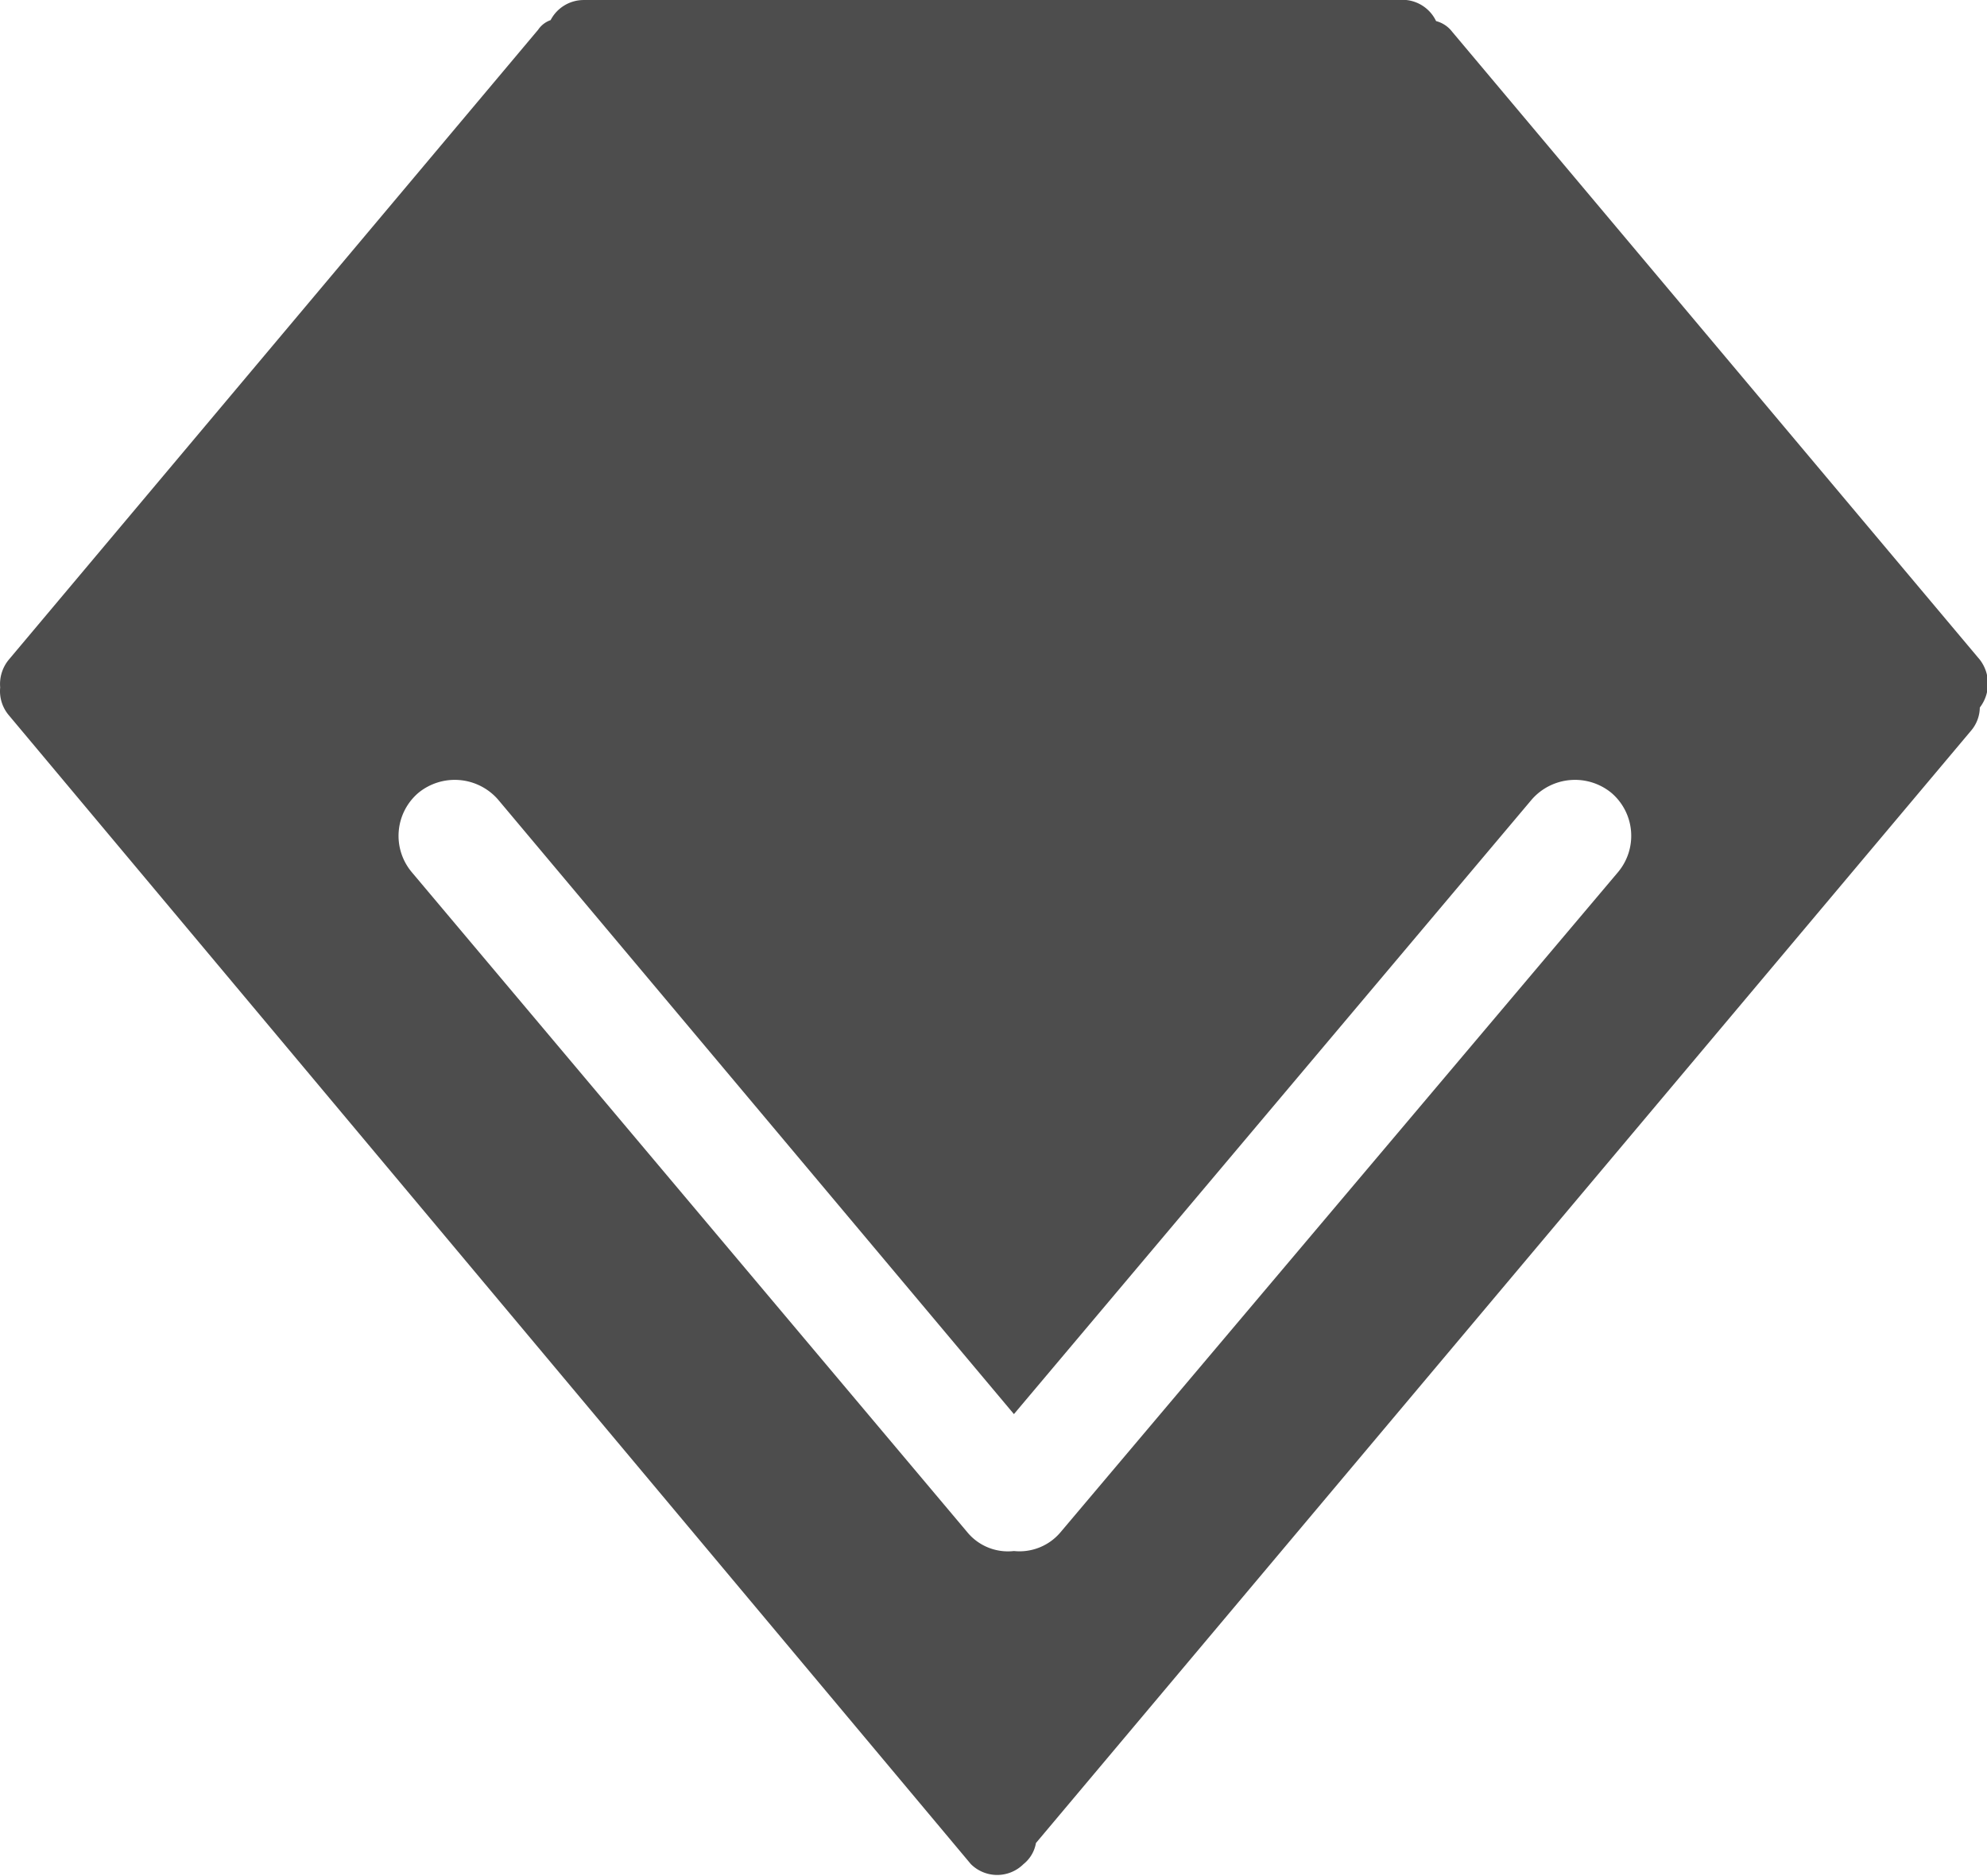
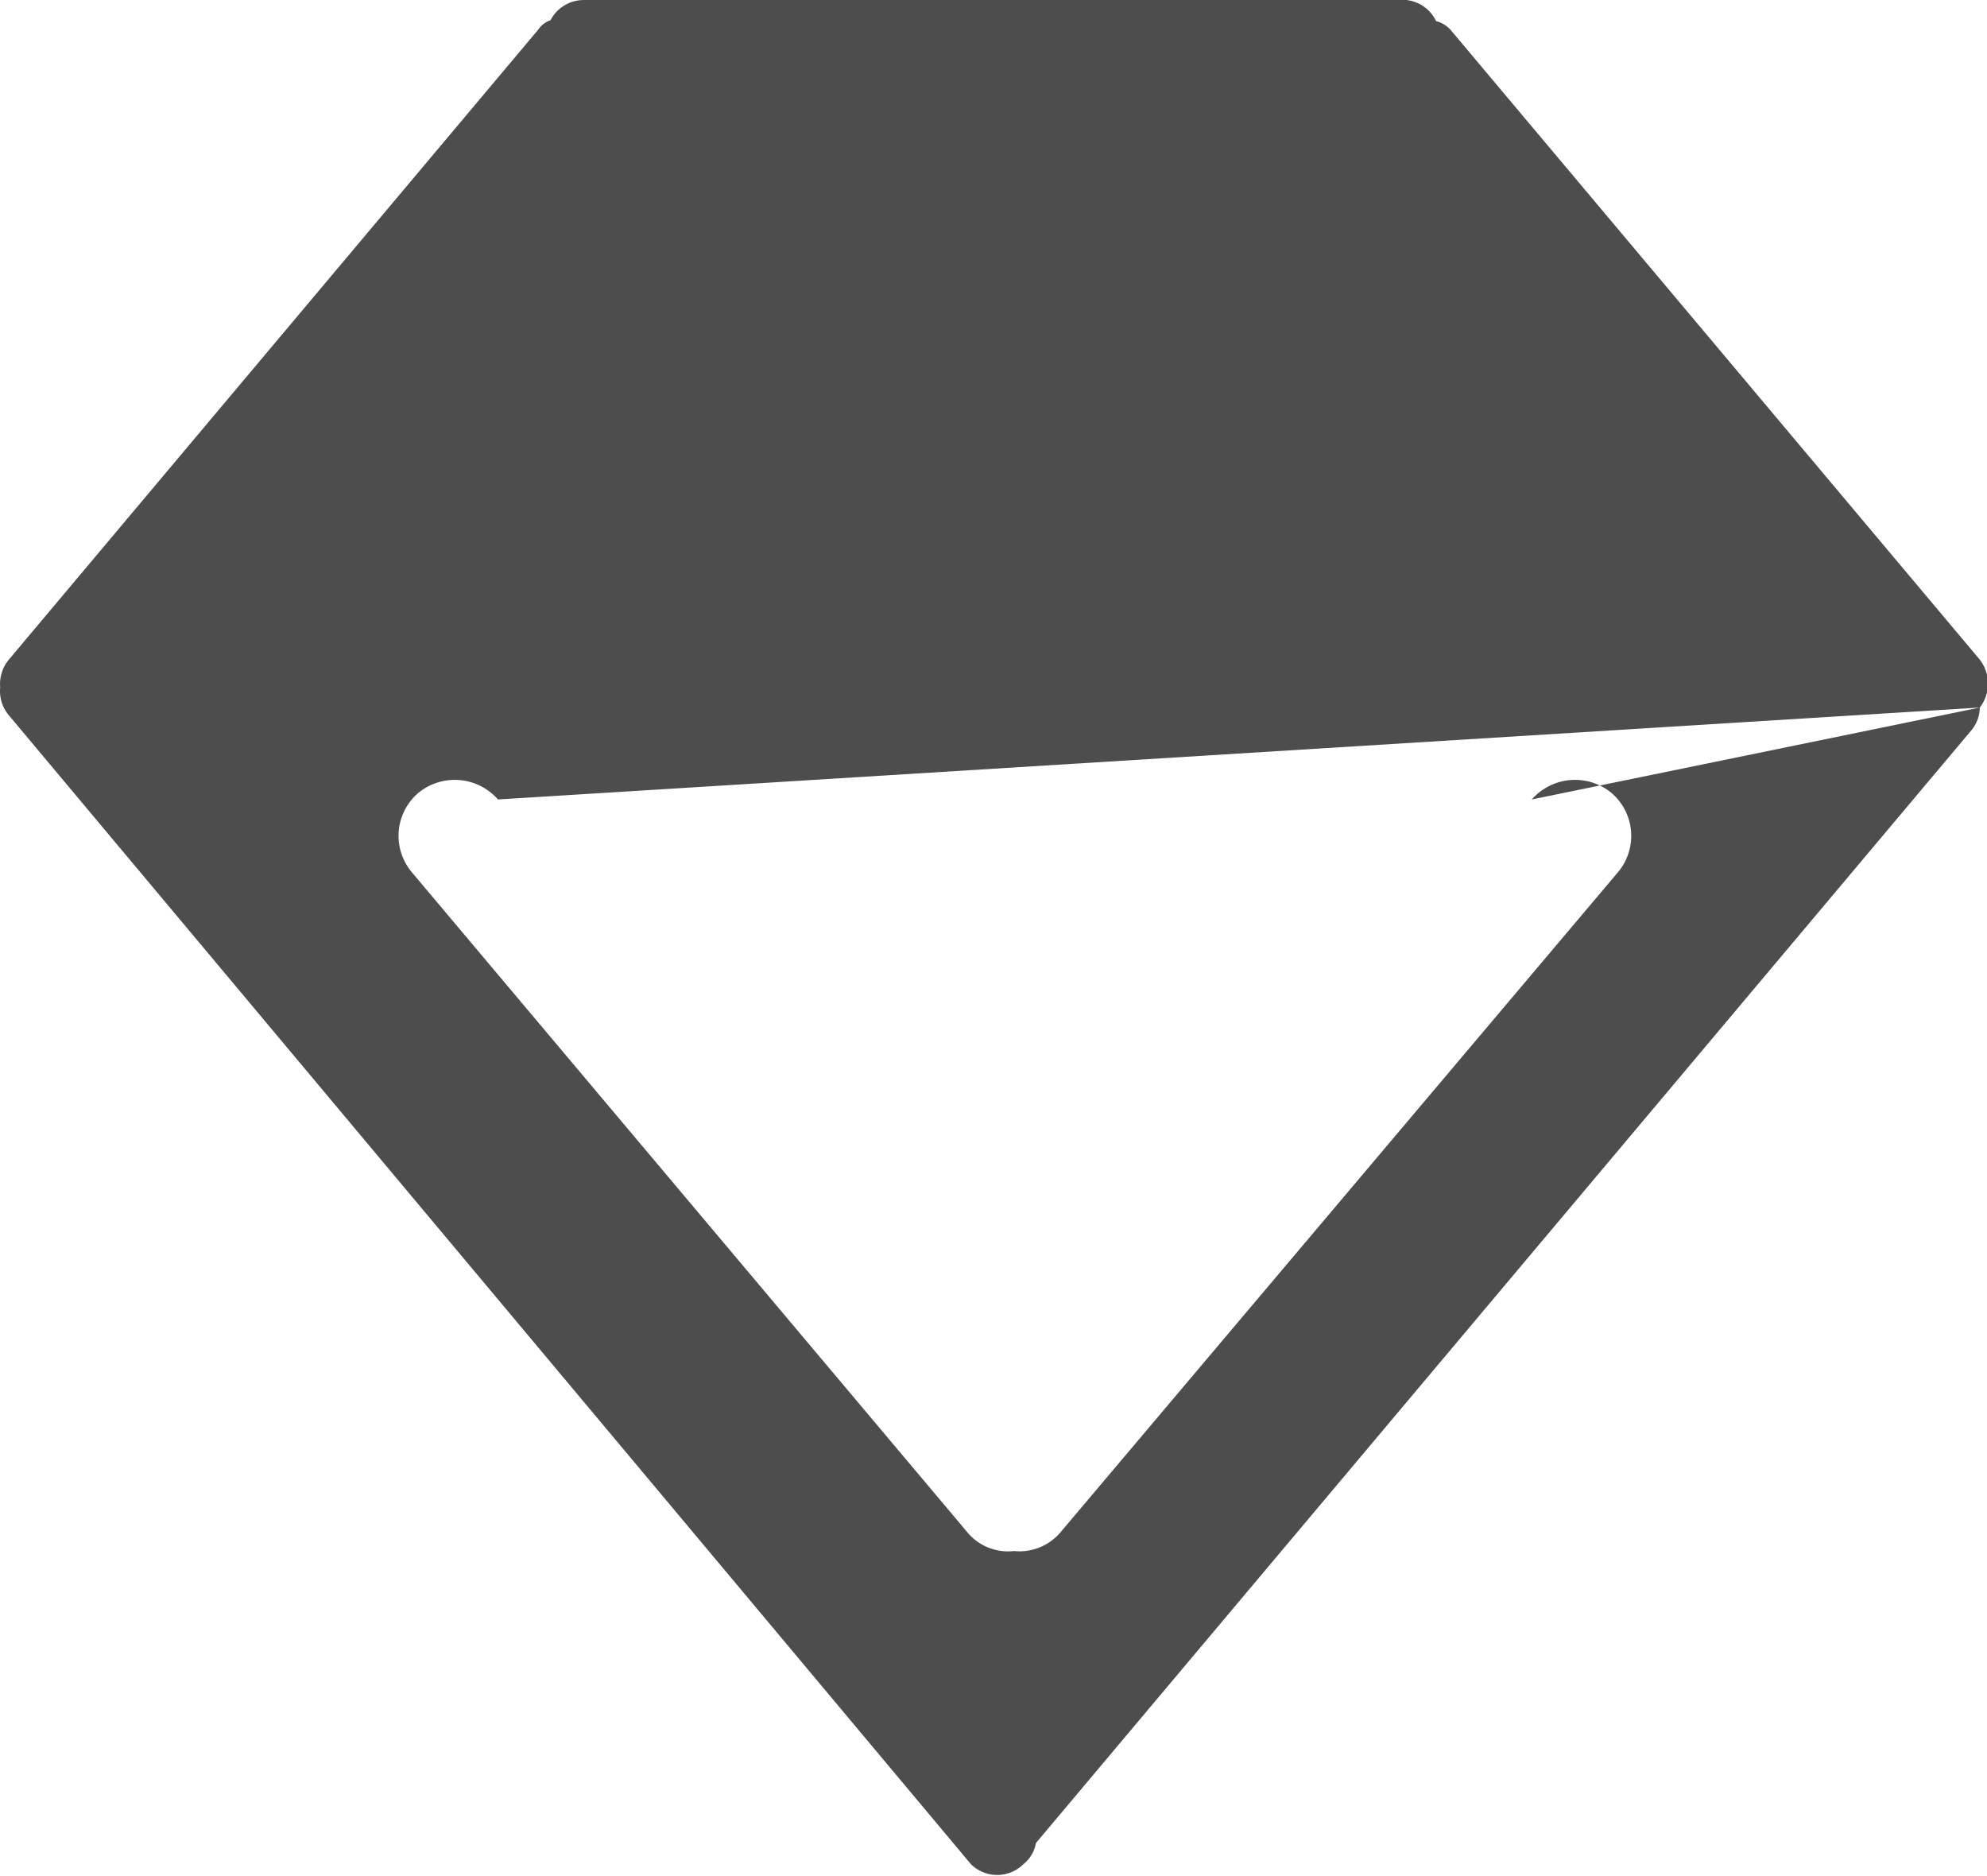
<svg xmlns="http://www.w3.org/2000/svg" class="icon" width="200px" height="188.76px" viewBox="0 0 1085 1024" version="1.1">
-   <path fill="#4d4d4d" d="M1081.076 386.287a21.431 21.431 0 0 0 0-26.136L792.014 16.204A16.204 16.204 0 0 0 784.173 11.5a20.386 20.386 0 0 0-16.204-11.5h-449.535a20.386 20.386 0 0 0-17.772 10.977 13.591 13.591 0 0 0-6.795 5.227L4.804 360.151a20.909 20.909 0 0 0-4.704 15.159 20.386 20.386 0 0 0 4.704 15.159l525.329 627.259a20.386 20.386 0 0 0 28.749 0 18.818 18.818 0 0 0 6.795-11.5l510.693-607.396a19.863 19.863 0 0 0 4.704-12.545m-527.42 385.764L836.445 436.468a31.363 31.363 0 0 1 43.385-3.659 30.84 30.84 0 0 1 3.659 43.385L579.269 836.345a29.272 29.272 0 0 1-25.613 10.454 28.749 28.749 0 0 1-25.613-10.454L224.868 476.194a30.84 30.84 0 0 1 3.659-43.385 31.363 31.363 0 0 1 43.385 3.659z" />
+   <path fill="#4d4d4d" d="M1081.076 386.287a21.431 21.431 0 0 0 0-26.136L792.014 16.204A16.204 16.204 0 0 0 784.173 11.5a20.386 20.386 0 0 0-16.204-11.5h-449.535a20.386 20.386 0 0 0-17.772 10.977 13.591 13.591 0 0 0-6.795 5.227L4.804 360.151a20.909 20.909 0 0 0-4.704 15.159 20.386 20.386 0 0 0 4.704 15.159l525.329 627.259a20.386 20.386 0 0 0 28.749 0 18.818 18.818 0 0 0 6.795-11.5l510.693-607.396a19.863 19.863 0 0 0 4.704-12.545L836.445 436.468a31.363 31.363 0 0 1 43.385-3.659 30.84 30.84 0 0 1 3.659 43.385L579.269 836.345a29.272 29.272 0 0 1-25.613 10.454 28.749 28.749 0 0 1-25.613-10.454L224.868 476.194a30.84 30.84 0 0 1 3.659-43.385 31.363 31.363 0 0 1 43.385 3.659z" />
</svg>